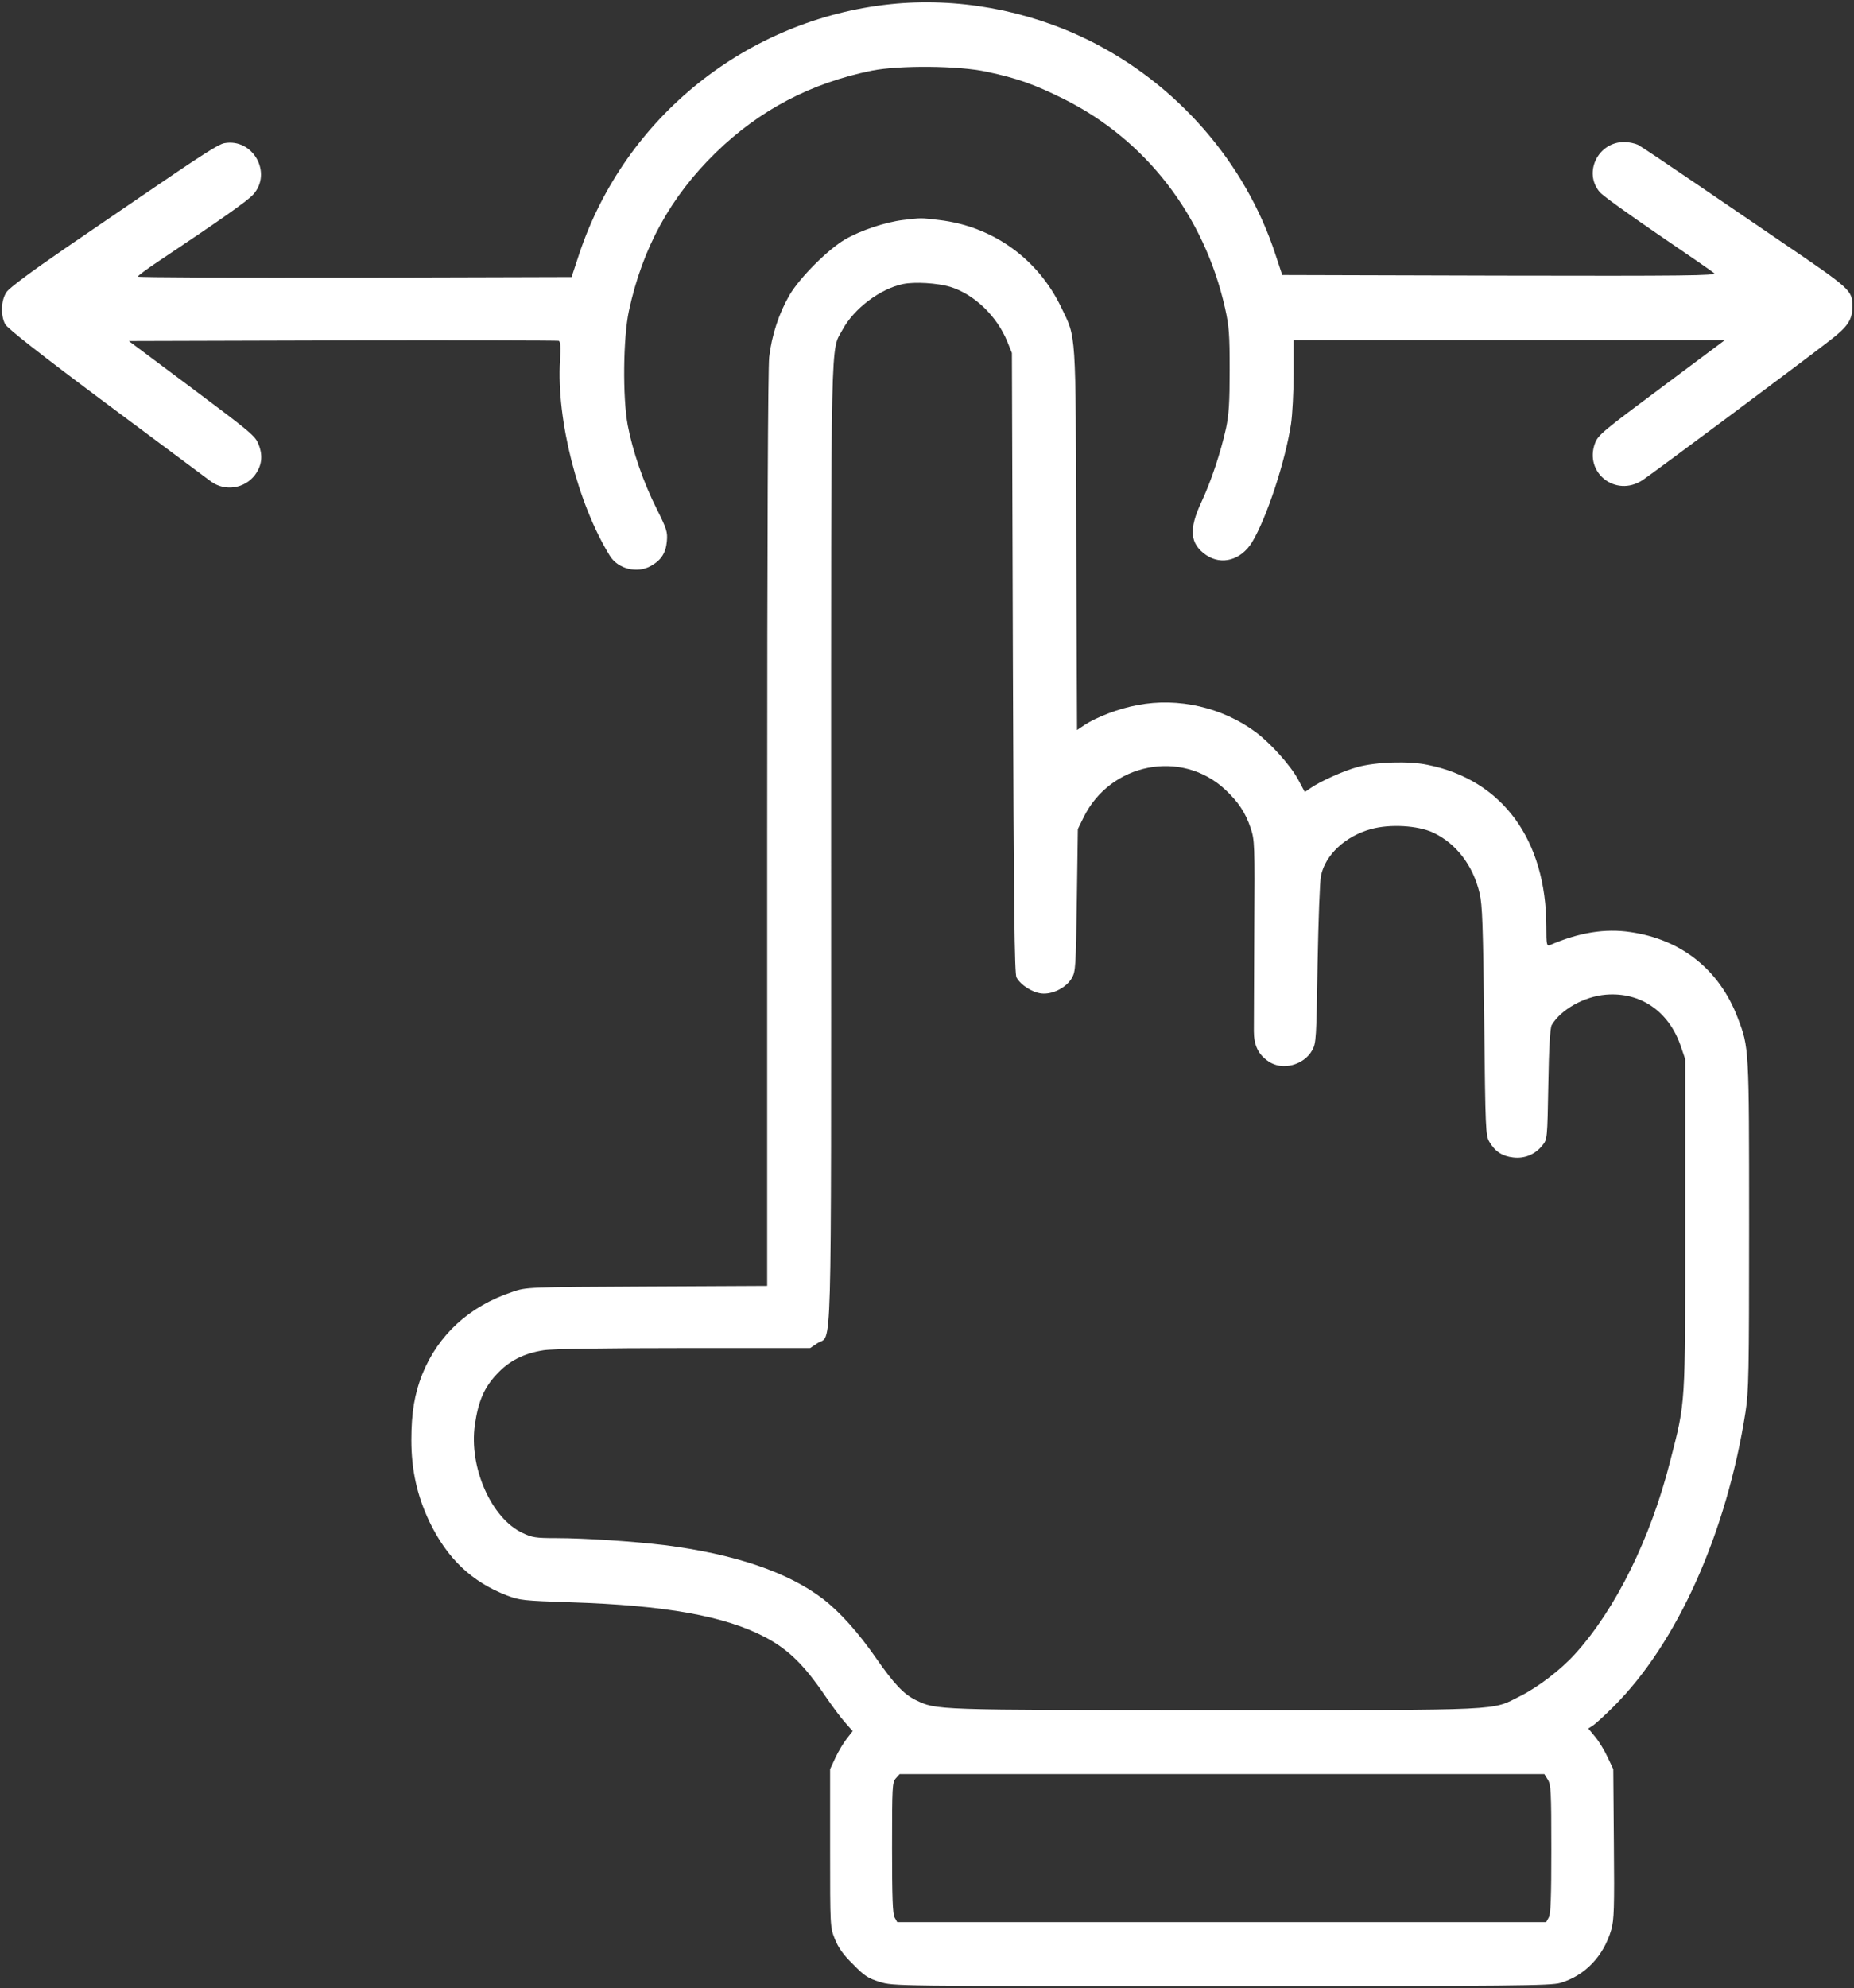
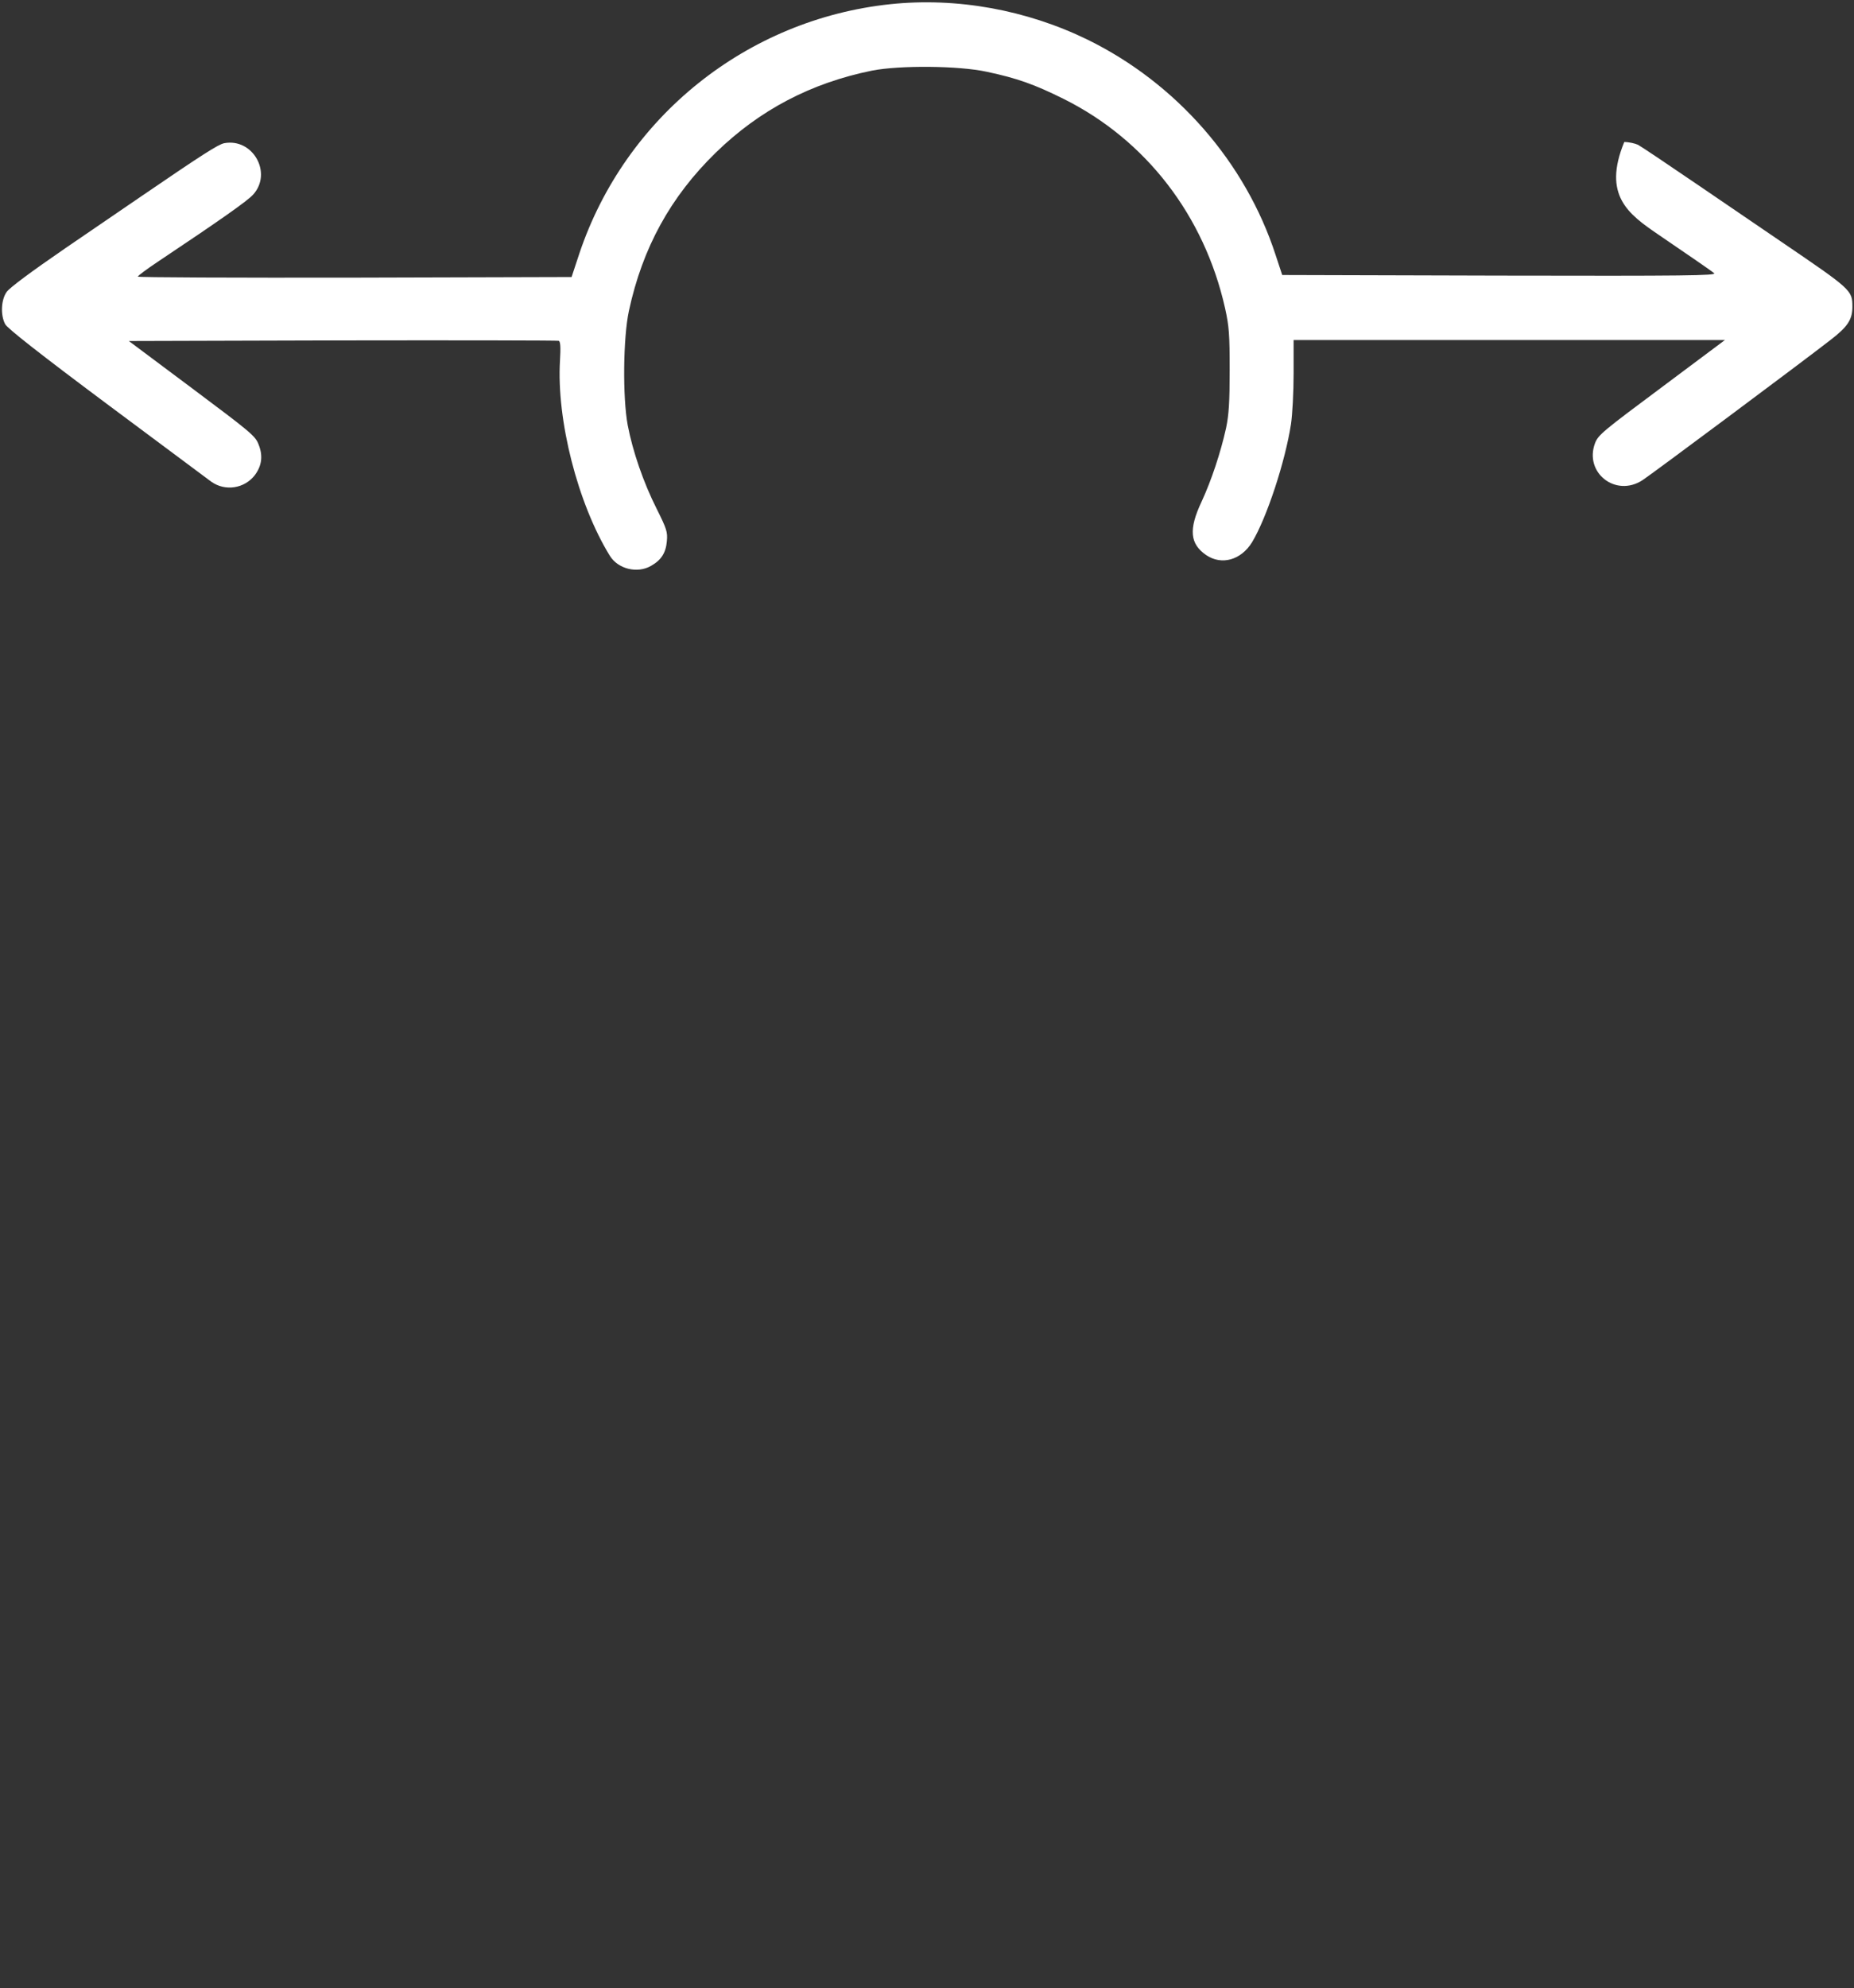
<svg xmlns="http://www.w3.org/2000/svg" width="111" height="119" viewBox="0 0 111 119" fill="none">
  <rect x="0" y="0" width="111" height="119" fill="#333333" stroke="none" />
  <g clip-path="url(#clip0_313_2)">
-     <path d="M53.299 0.251C44.711 1.161 37.427 7.003 34.688 15.168L34.221 16.581L21.231 16.617C14.09 16.629 8.253 16.605 8.253 16.557C8.265 16.497 8.78 16.114 9.425 15.683C13.265 13.121 14.82 12.02 15.155 11.649C16.327 10.356 15.143 8.249 13.421 8.572C13.062 8.644 12.093 9.266 8.397 11.792C7.727 12.247 5.705 13.636 3.911 14.857C1.89 16.246 0.562 17.227 0.395 17.479C0.06 17.958 0.024 18.868 0.311 19.406C0.431 19.646 2.428 21.214 6.375 24.159C9.617 26.577 12.428 28.672 12.643 28.828C13.48 29.427 14.64 29.247 15.262 28.433C15.669 27.882 15.753 27.296 15.49 26.625C15.298 26.099 15.047 25.895 11.495 23.237L7.715 20.412L20.514 20.376C27.559 20.364 33.372 20.376 33.456 20.4C33.551 20.448 33.575 20.771 33.527 21.573C33.312 25.141 34.592 30.145 36.506 33.258C36.996 34.06 38.156 34.347 38.982 33.868C39.592 33.521 39.867 33.09 39.926 32.384C39.974 31.833 39.914 31.654 39.304 30.432C38.527 28.888 37.881 27.02 37.582 25.452C37.271 23.776 37.307 20.208 37.654 18.604C38.467 14.833 40.142 11.78 42.857 9.134C45.477 6.584 48.55 4.968 52.211 4.226C53.861 3.903 57.402 3.927 59.088 4.298C60.895 4.681 61.935 5.052 63.693 5.926C68.609 8.38 72.102 12.906 73.346 18.449C73.585 19.526 73.621 20.017 73.621 22.148C73.621 24.075 73.573 24.818 73.406 25.62C73.083 27.08 72.533 28.744 71.935 30.037C71.157 31.689 71.241 32.551 72.21 33.222C73.143 33.856 74.303 33.521 74.961 32.456C75.846 30.983 76.946 27.631 77.293 25.38C77.377 24.818 77.449 23.465 77.449 22.363V20.352H90.367H103.273L99.493 23.177C95.989 25.787 95.69 26.027 95.498 26.518C94.828 28.289 96.73 29.786 98.333 28.744C98.871 28.397 107.914 21.657 109.589 20.352C110.617 19.562 110.904 19.131 110.904 18.365C110.904 17.371 110.856 17.335 106.634 14.462C105.713 13.839 103.488 12.319 101.682 11.086C99.876 9.853 98.249 8.763 98.07 8.668C97.891 8.584 97.52 8.5 97.245 8.5C95.678 8.5 94.781 10.32 95.773 11.493C95.929 11.696 97.508 12.822 99.254 14.019C101.012 15.216 102.531 16.258 102.627 16.354C102.771 16.497 100.941 16.521 89.781 16.497L76.767 16.461L76.372 15.264C74.566 9.709 70.439 4.992 65.129 2.382C61.457 0.587 57.282 -0.168 53.299 0.251Z" fill="white" />
-     <path d="M54.065 13.169C52.988 13.301 51.529 13.791 50.596 14.33C49.555 14.941 47.893 16.605 47.271 17.658C46.637 18.748 46.206 20.053 46.051 21.382C45.979 22.076 45.931 31.953 45.931 49.707V76.967L38.73 77.003C31.542 77.039 31.518 77.039 30.68 77.326C28.109 78.176 26.243 79.888 25.286 82.246C24.82 83.42 24.628 84.557 24.628 86.197C24.628 87.993 24.975 89.525 25.705 91.07C26.769 93.284 28.24 94.685 30.358 95.499C31.111 95.787 31.338 95.811 34.149 95.906C39.819 96.086 43.395 96.72 45.823 98.001C47.199 98.732 48.132 99.641 49.388 101.485C49.806 102.096 50.345 102.826 50.596 103.101L51.05 103.616L50.704 104.059C50.512 104.299 50.201 104.813 50.022 105.196L49.699 105.891V110.62C49.699 115.337 49.699 115.349 49.986 116.067C50.201 116.594 50.488 117.001 51.074 117.575C51.756 118.27 51.971 118.413 52.677 118.629C53.49 118.88 53.502 118.88 73.131 118.88C90.714 118.88 92.843 118.856 93.417 118.689C94.888 118.258 96.013 117.084 96.467 115.504C96.635 114.93 96.659 114.211 96.623 110.356L96.587 105.891L96.252 105.184C96.072 104.789 95.737 104.239 95.51 103.963L95.092 103.461L95.367 103.281C95.522 103.185 96.084 102.67 96.623 102.132C100.438 98.313 103.369 91.752 104.505 84.521C104.696 83.276 104.72 82.199 104.72 73.327C104.72 62.66 104.72 62.708 104.039 60.925C102.95 58.051 100.677 56.232 97.615 55.789C96.108 55.561 94.541 55.813 92.795 56.567C92.604 56.639 92.58 56.555 92.58 55.477C92.58 50.27 89.948 46.678 85.475 45.78C84.338 45.541 82.401 45.601 81.276 45.912C80.487 46.115 79.004 46.786 78.466 47.169L78.119 47.408L77.736 46.69C77.293 45.84 76.061 44.475 75.176 43.817C73.179 42.344 70.547 41.734 68.119 42.201C66.995 42.404 65.679 42.907 64.925 43.398L64.483 43.697L64.435 32.288C64.399 19.538 64.447 20.292 63.526 18.377C62.114 15.456 59.411 13.54 56.218 13.169C55.105 13.037 55.177 13.037 54.065 13.169ZM56.888 17.168C58.323 17.61 59.686 18.916 60.308 20.448L60.584 21.13L60.643 39.687C60.691 54.328 60.739 58.303 60.859 58.506C61.11 58.961 61.804 59.404 62.354 59.464C63.012 59.536 63.837 59.117 64.172 58.542C64.399 58.147 64.411 57.86 64.471 53.873L64.531 49.623L64.866 48.941C66.468 45.66 70.739 44.822 73.358 47.265C74.147 48.007 74.566 48.642 74.877 49.563C75.116 50.282 75.128 50.485 75.093 55.657C75.081 58.59 75.069 61.32 75.069 61.715C75.069 62.565 75.332 63.127 75.954 63.535C76.767 64.097 78.059 63.762 78.561 62.864C78.8 62.445 78.812 62.182 78.884 57.692C78.932 55.106 79.016 52.724 79.088 52.413C79.351 51.156 80.559 50.042 82.09 49.623C83.226 49.312 84.865 49.408 85.786 49.827C87.173 50.473 88.19 51.79 88.585 53.466C88.752 54.16 88.788 55.382 88.86 61.116C88.932 67.653 88.944 67.952 89.171 68.347C89.506 68.922 89.948 69.209 90.594 69.281C91.276 69.365 91.91 69.101 92.341 68.563C92.639 68.192 92.639 68.192 92.699 64.887C92.735 62.696 92.807 61.511 92.903 61.356C93.441 60.434 94.84 59.644 96.144 59.536C98.201 59.368 99.9 60.518 100.618 62.589L100.893 63.391V73.268C100.893 84.318 100.929 83.803 99.996 87.454C98.823 92.087 96.73 96.313 94.314 98.983C93.465 99.929 92.089 100.982 91.037 101.509C89.243 102.407 90.391 102.359 72.772 102.359C55.847 102.359 56.086 102.359 54.83 101.761C54.1 101.401 53.526 100.791 52.45 99.246C51.397 97.726 50.285 96.481 49.256 95.691C47.175 94.099 43.946 93.009 39.771 92.482C37.869 92.255 34.986 92.063 33.3 92.063C32.068 92.063 31.853 92.027 31.279 91.752C29.413 90.878 28.061 87.813 28.432 85.275C28.635 83.875 28.982 83.061 29.736 82.258C30.477 81.456 31.338 81.013 32.535 80.822C33.025 80.738 36.171 80.69 40.907 80.69H48.503L48.933 80.403C49.83 79.792 49.759 82.57 49.759 50.557C49.759 19.203 49.723 21.058 50.44 19.741C51.122 18.473 52.689 17.287 54.065 17C54.77 16.856 56.122 16.94 56.888 17.168ZM92.663 106.513C92.855 106.813 92.879 107.208 92.879 110.68C92.879 113.577 92.843 114.57 92.723 114.774L92.568 115.049H73.143H53.718L53.562 114.774C53.443 114.57 53.407 113.565 53.407 110.608C53.407 106.932 53.419 106.681 53.634 106.442L53.861 106.19H73.155H92.46L92.663 106.513Z" fill="white" />
+     <path d="M53.299 0.251C44.711 1.161 37.427 7.003 34.688 15.168L34.221 16.581L21.231 16.617C14.09 16.629 8.253 16.605 8.253 16.557C8.265 16.497 8.78 16.114 9.425 15.683C13.265 13.121 14.82 12.02 15.155 11.649C16.327 10.356 15.143 8.249 13.421 8.572C13.062 8.644 12.093 9.266 8.397 11.792C7.727 12.247 5.705 13.636 3.911 14.857C1.89 16.246 0.562 17.227 0.395 17.479C0.06 17.958 0.024 18.868 0.311 19.406C0.431 19.646 2.428 21.214 6.375 24.159C9.617 26.577 12.428 28.672 12.643 28.828C13.48 29.427 14.64 29.247 15.262 28.433C15.669 27.882 15.753 27.296 15.49 26.625C15.298 26.099 15.047 25.895 11.495 23.237L7.715 20.412L20.514 20.376C27.559 20.364 33.372 20.376 33.456 20.4C33.551 20.448 33.575 20.771 33.527 21.573C33.312 25.141 34.592 30.145 36.506 33.258C36.996 34.06 38.156 34.347 38.982 33.868C39.592 33.521 39.867 33.09 39.926 32.384C39.974 31.833 39.914 31.654 39.304 30.432C38.527 28.888 37.881 27.02 37.582 25.452C37.271 23.776 37.307 20.208 37.654 18.604C38.467 14.833 40.142 11.78 42.857 9.134C45.477 6.584 48.55 4.968 52.211 4.226C53.861 3.903 57.402 3.927 59.088 4.298C60.895 4.681 61.935 5.052 63.693 5.926C68.609 8.38 72.102 12.906 73.346 18.449C73.585 19.526 73.621 20.017 73.621 22.148C73.621 24.075 73.573 24.818 73.406 25.62C73.083 27.08 72.533 28.744 71.935 30.037C71.157 31.689 71.241 32.551 72.21 33.222C73.143 33.856 74.303 33.521 74.961 32.456C75.846 30.983 76.946 27.631 77.293 25.38C77.377 24.818 77.449 23.465 77.449 22.363V20.352H90.367H103.273L99.493 23.177C95.989 25.787 95.69 26.027 95.498 26.518C94.828 28.289 96.73 29.786 98.333 28.744C98.871 28.397 107.914 21.657 109.589 20.352C110.617 19.562 110.904 19.131 110.904 18.365C110.904 17.371 110.856 17.335 106.634 14.462C105.713 13.839 103.488 12.319 101.682 11.086C99.876 9.853 98.249 8.763 98.07 8.668C97.891 8.584 97.52 8.5 97.245 8.5C95.929 11.696 97.508 12.822 99.254 14.019C101.012 15.216 102.531 16.258 102.627 16.354C102.771 16.497 100.941 16.521 89.781 16.497L76.767 16.461L76.372 15.264C74.566 9.709 70.439 4.992 65.129 2.382C61.457 0.587 57.282 -0.168 53.299 0.251Z" fill="white" />
  </g>
  <defs>
    <clipPath id="clip0_313_2">
      <rect width="111" height="119" fill="white" />
    </clipPath>
  </defs>
</svg>